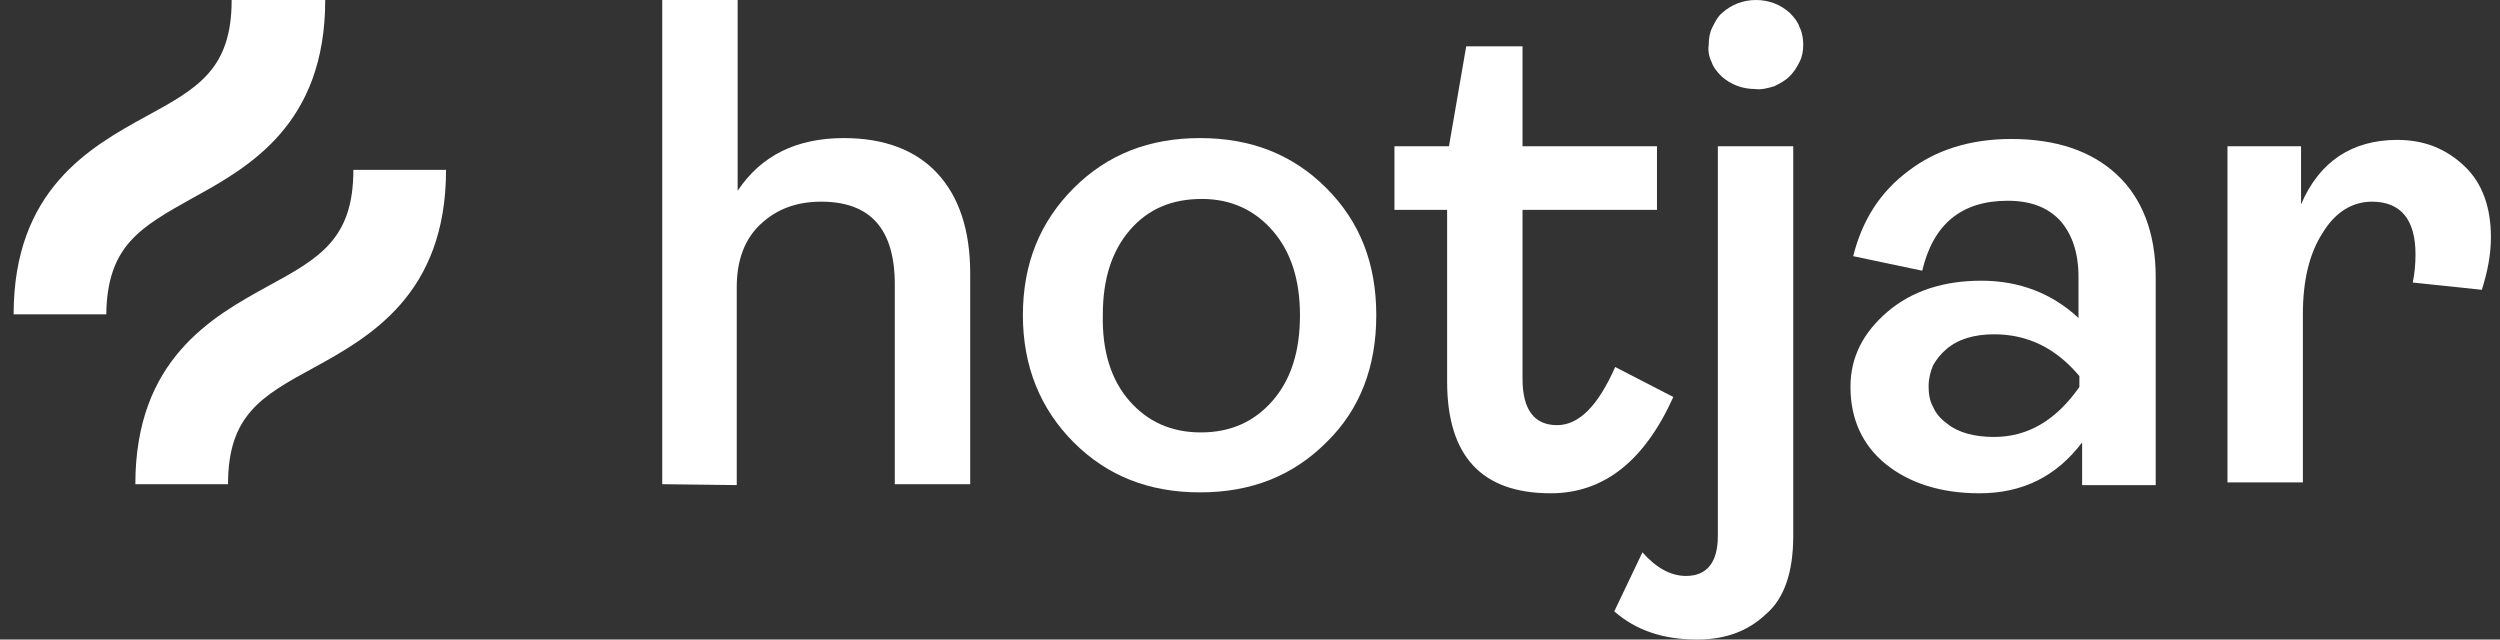
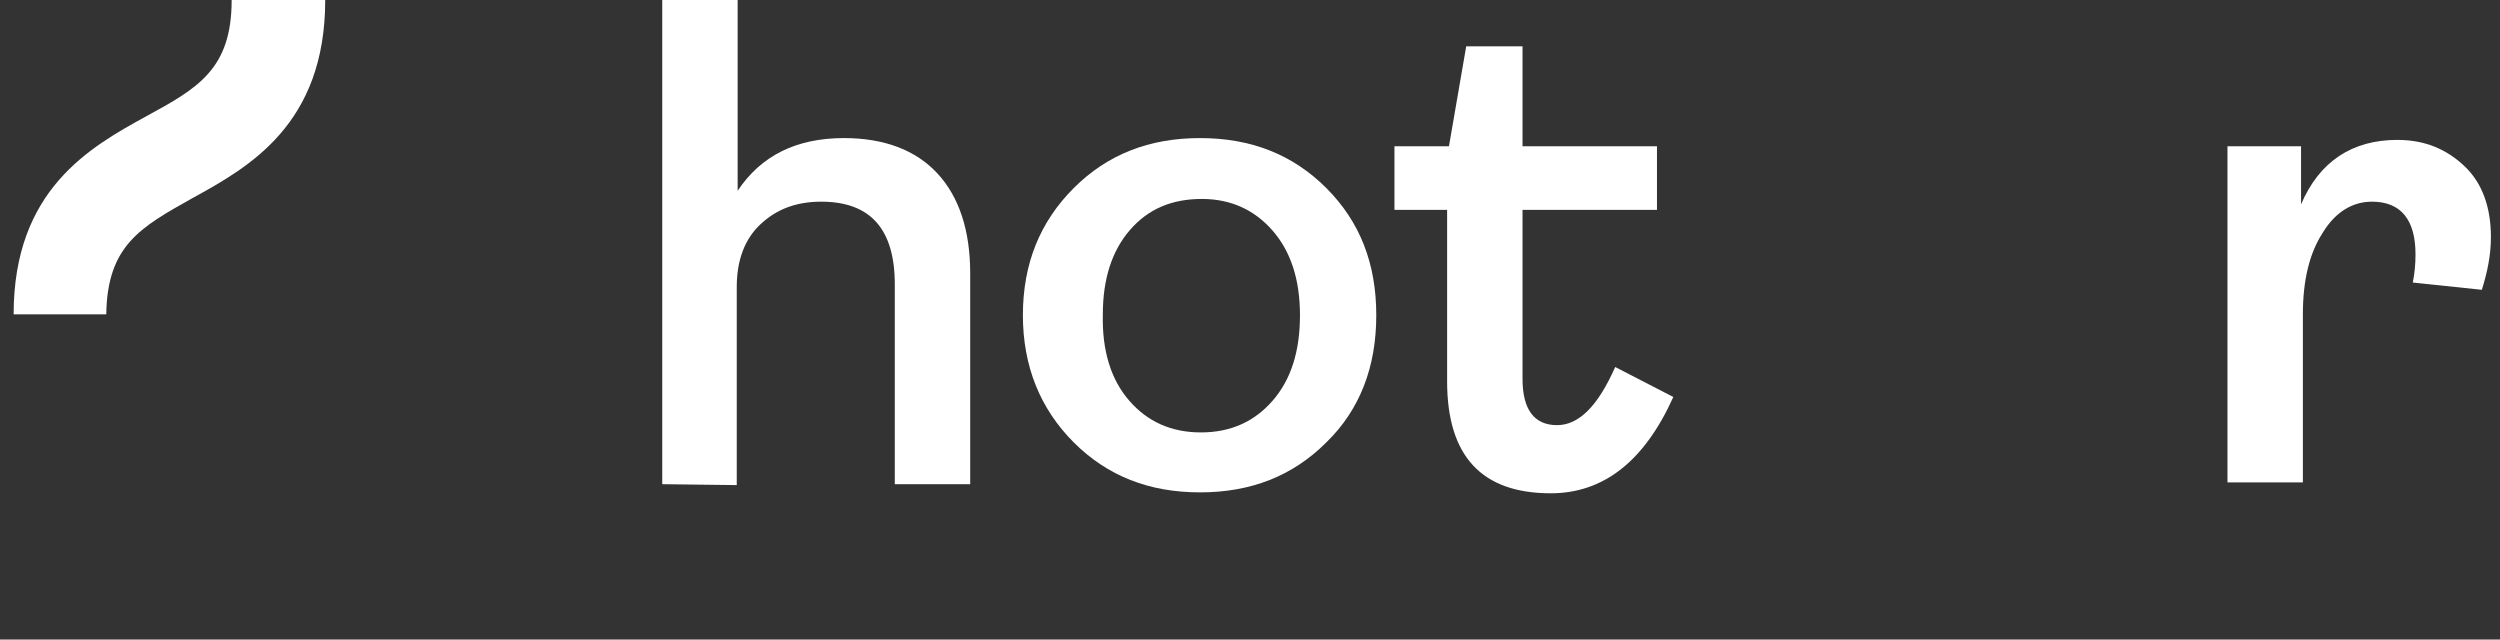
<svg xmlns="http://www.w3.org/2000/svg" width="172" height="44" viewBox="0 0 172 44" fill="none">
  <rect x="0" y="0" width="172" height="44" fill="#333333" stroke="none" />
  <path d="M45.562 33.312V0H50.75V13.125C52.375 10.688 54.812 9.5 58.062 9.5C60.812 9.5 63 10.312 64.5 11.938C66 13.562 66.75 15.875 66.75 18.812V33.312H61.562V19.562C61.562 15.75 59.875 13.875 56.5 13.875C54.812 13.875 53.438 14.375 52.312 15.438C51.25 16.438 50.688 17.875 50.688 19.75V33.375L45.562 33.312Z" fill="white" />
  <path d="M91.25 30.438C88.938 32.75 86.062 33.875 82.562 33.875C79.062 33.875 76.188 32.75 73.875 30.438C71.562 28.125 70.375 25.188 70.375 21.688C70.375 18.125 71.562 15.25 73.875 12.938C76.188 10.625 79.062 9.5 82.562 9.5C86.062 9.5 88.938 10.625 91.25 12.938C93.562 15.25 94.688 18.125 94.688 21.688C94.688 25.25 93.562 28.188 91.25 30.438ZM77.688 27.562C78.938 29 80.562 29.75 82.625 29.75C84.688 29.75 86.312 29 87.562 27.562C88.812 26.125 89.438 24.188 89.438 21.688C89.438 19.25 88.812 17.312 87.562 15.875C86.312 14.438 84.688 13.688 82.688 13.688C80.625 13.688 79 14.375 77.75 15.812C76.5 17.25 75.875 19.188 75.875 21.625C75.812 24.125 76.438 26.125 77.688 27.562Z" fill="white" />
  <path d="M106.688 33.938C101.938 33.938 99.562 31.375 99.562 26.25V14.438H95.938V10.062H99.688L100.875 3.188H104.75V10.062H114V14.438H104.75V26.062C104.75 28.188 105.562 29.25 107.125 29.25C108.625 29.25 109.938 27.938 111.125 25.25L115.125 27.312C113.125 31.75 110.312 33.938 106.688 33.938Z" fill="white" />
-   <path d="M116.75 44C114.438 44 112.562 43.375 111.062 42.062L113 38C113.938 39.062 114.938 39.625 116 39.625C117.438 39.625 118.188 38.688 118.188 36.875V10.062H123.375V36.875C123.375 39.375 122.75 41.188 121.5 42.25C120.25 43.438 118.688 44 116.75 44ZM120.75 6.125C119.875 6.125 119.062 5.812 118.438 5.25C118.125 4.938 117.875 4.625 117.75 4.25C117.562 3.875 117.5 3.438 117.563 3.062C117.563 2.625 117.625 2.25 117.812 1.875C118 1.5 118.188 1.125 118.5 0.875C119.125 0.313 119.938 0 120.812 0C121.688 0 122.5 0.313 123.125 0.875C123.438 1.188 123.688 1.5 123.813 1.875C124 2.25 124.062 2.688 124.062 3.062C124.062 3.5 124 3.875 123.813 4.25C123.625 4.625 123.438 4.938 123.125 5.25C122.812 5.562 122.438 5.75 122.062 5.938C121.625 6.062 121.188 6.188 120.75 6.125Z" fill="white" />
-   <path d="M136.188 33.938C133.563 33.938 131.375 33.25 129.75 31.938C128.125 30.625 127.312 28.812 127.312 26.625C127.312 24.562 128.188 22.875 129.875 21.438C131.562 20 133.75 19.312 136.312 19.312C138.937 19.312 141.188 20.188 143 21.875V19.062C143 17.375 142.562 16.125 141.75 15.188C140.875 14.25 139.687 13.812 138.125 13.812C134.938 13.812 133 15.438 132.25 18.625L127.5 17.625C128.125 15.125 129.375 13.188 131.312 11.75C133.187 10.312 135.563 9.562 138.375 9.562C141.437 9.562 143.875 10.375 145.625 12C147.375 13.625 148.312 16 148.312 19.062V33.375H143.25V30.438C141.5 32.75 139.187 33.938 136.188 33.938ZM137.188 30.062C139.5 30.062 141.438 28.938 143.062 26.625V25.875C141.438 23.938 139.5 23 137.188 23C135.875 23 134.75 23.312 133.938 24C133.563 24.312 133.25 24.688 133 25.125C132.813 25.562 132.688 26.062 132.688 26.562C132.688 27.062 132.75 27.562 133 28C133.187 28.438 133.5 28.812 133.938 29.125C134.687 29.75 135.813 30.062 137.188 30.062Z" fill="white" />
  <path d="M153.25 33.312V10.062H158.312V14.062C159.562 11.125 161.812 9.625 164.937 9.625C166.812 9.625 168.312 10.25 169.562 11.438C170.812 12.625 171.375 14.312 171.375 16.312C171.375 17.562 171.125 18.75 170.75 19.938L166 19.438C166.125 18.812 166.187 18.188 166.187 17.5C166.187 15.125 165.188 13.875 163.188 13.875C161.875 13.875 160.688 14.562 159.812 16C158.875 17.438 158.438 19.312 158.438 21.625V33.188H153.25V33.312Z" fill="white" />
  <path d="M13.25 13.625C17.125 11.5 22.375 8.562 22.375 0H15.938C15.938 4.75 13.625 6.062 10.062 8C6.188 10.125 0.938 13.062 0.938 21.625H7.312C7.375 16.875 9.688 15.625 13.25 13.625Z" fill="white" />
-   <path d="M24.312 11.687C24.312 16.437 22 17.75 18.438 19.687C14.562 21.812 9.312 24.75 9.312 33.312H15.688C15.688 28.562 18 27.25 21.562 25.312C25.438 23.187 30.688 20.25 30.688 11.687H24.312Z" fill="white" />
</svg>